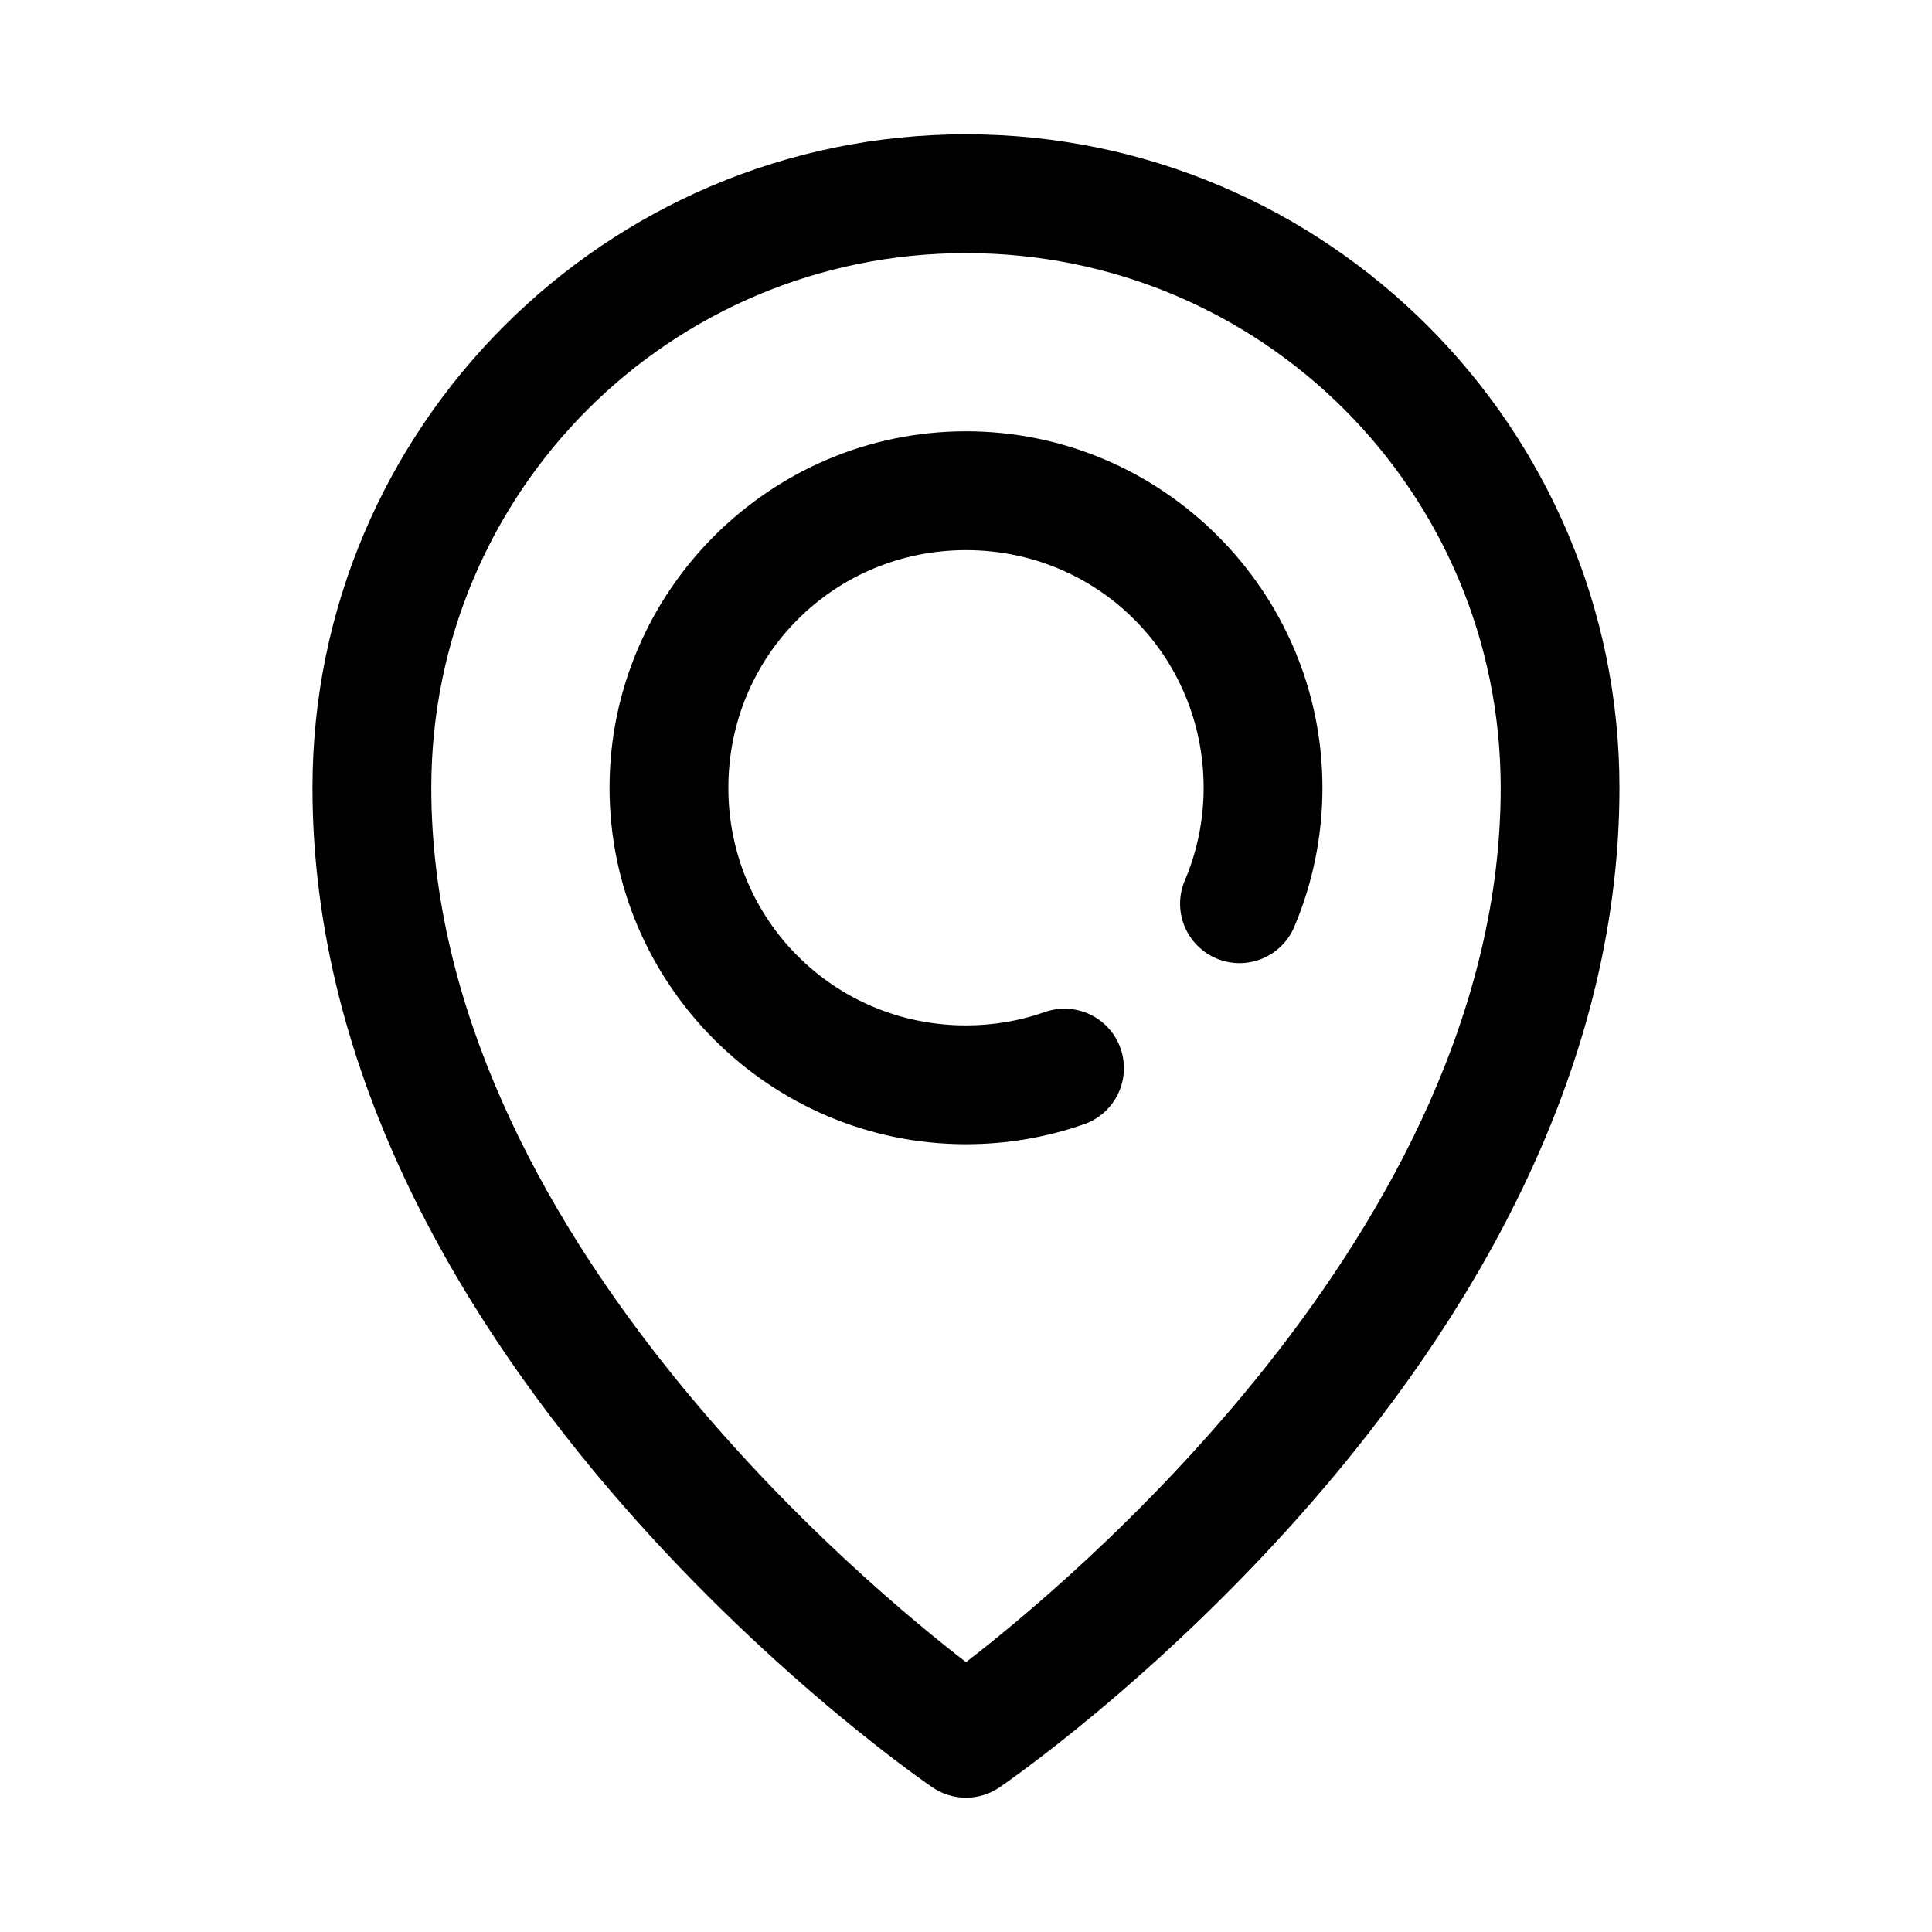
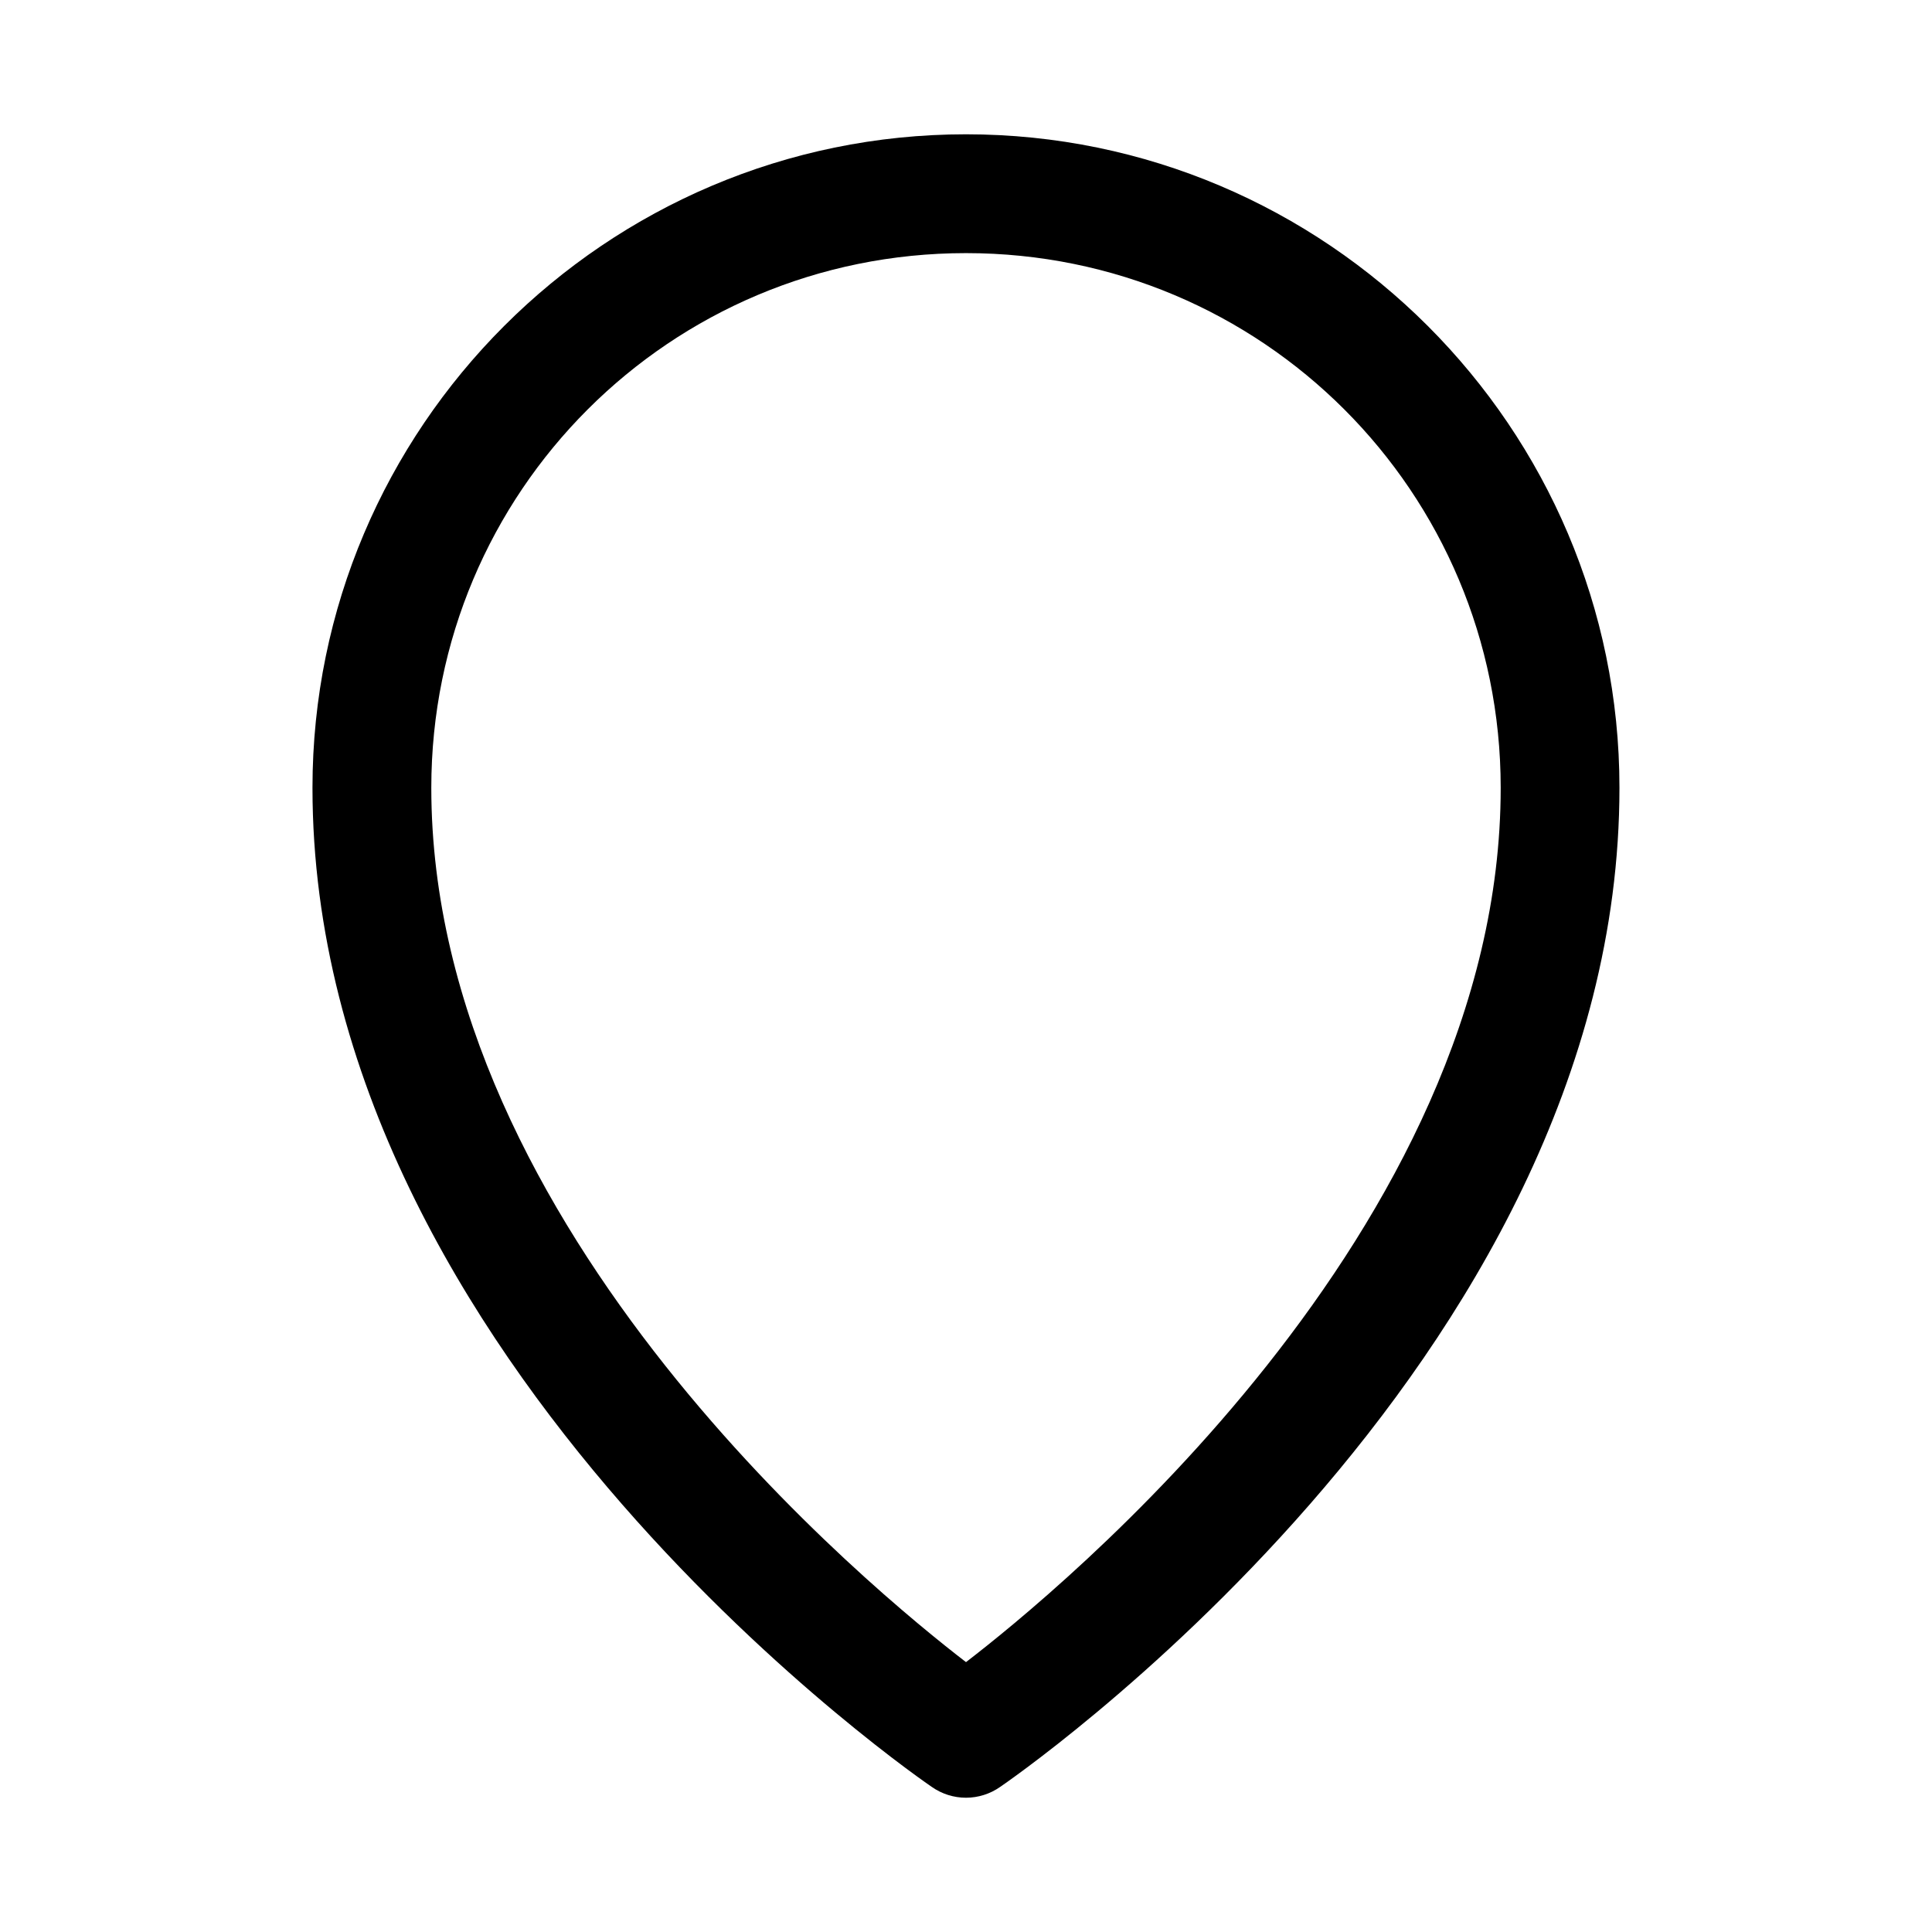
<svg xmlns="http://www.w3.org/2000/svg" fill="#000000" width="800px" height="800px" version="1.1" viewBox="144 144 512 512">
  <g>
    <path d="m400 179.59c-95.461 0-173.19 77.723-173.19 173.18 0 153.36 164.14 264.79 164.14 264.79 2.648 1.855 5.805 2.856 9.043 2.856 3.234 0 6.391-1 9.039-2.856 0 0 164.14-111.43 164.14-264.79 0-95.461-77.723-173.18-173.18-173.18zm0 31.488c78.441 0 141.7 63.254 141.7 141.7 0 117.55-118.05 213.53-141.7 231.7-23.645-18.176-141.7-114.15-141.7-231.7 0-78.441 63.254-141.7 141.7-141.7z" />
-     <path d="m400 258.3c-51.984 0-94.465 42.48-94.465 94.465s42.48 94.465 94.465 94.465c10.941 0 21.52-1.871 31.336-5.32h-0.004c3.941-1.387 7.168-4.281 8.973-8.047 1.805-3.766 2.039-8.094 0.652-12.031-1.387-3.941-4.281-7.168-8.047-8.973-3.766-1.805-8.094-2.039-12.031-0.652-6.523 2.289-13.523 3.535-20.879 3.535-34.969 0-62.977-28.008-62.977-62.977s28.008-62.977 62.977-62.977 62.977 28.008 62.977 62.977c0 8.77-1.781 17.027-4.981 24.57h-0.004c-1.637 3.848-1.672 8.188-0.105 12.066 1.57 3.875 4.617 6.969 8.469 8.598 3.848 1.625 8.18 1.656 12.051 0.09 3.871-1.57 6.957-4.609 8.586-8.457 4.812-11.34 7.469-23.832 7.469-36.867 0-51.984-42.477-94.465-94.461-94.465z" />
  </g>
</svg>